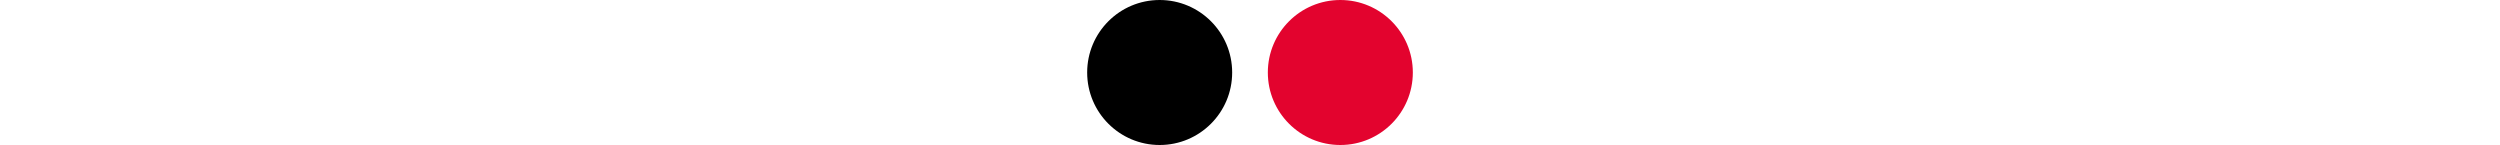
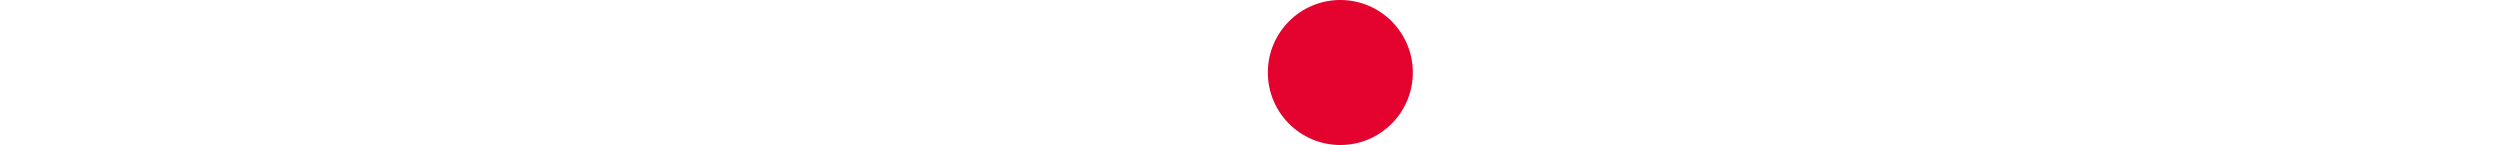
<svg xmlns="http://www.w3.org/2000/svg" version="1.1" id="Calque_1" x="0px" y="0px" viewBox="0 0 1500 87" style="enable-background:new 0 0 1500 87;" xml:space="preserve">
  <style type="text/css">
	.st0{fill:#FFFFFF;}
	.st1{fill:#E3032E;}
</style>
-   <rect class="st0" width="1500" height="87" />
  <g>
-     <circle cx="695.8" cy="43.5" r="43.5" />
    <circle class="st1" cx="804.2" cy="43.5" r="43.5" />
  </g>
</svg>